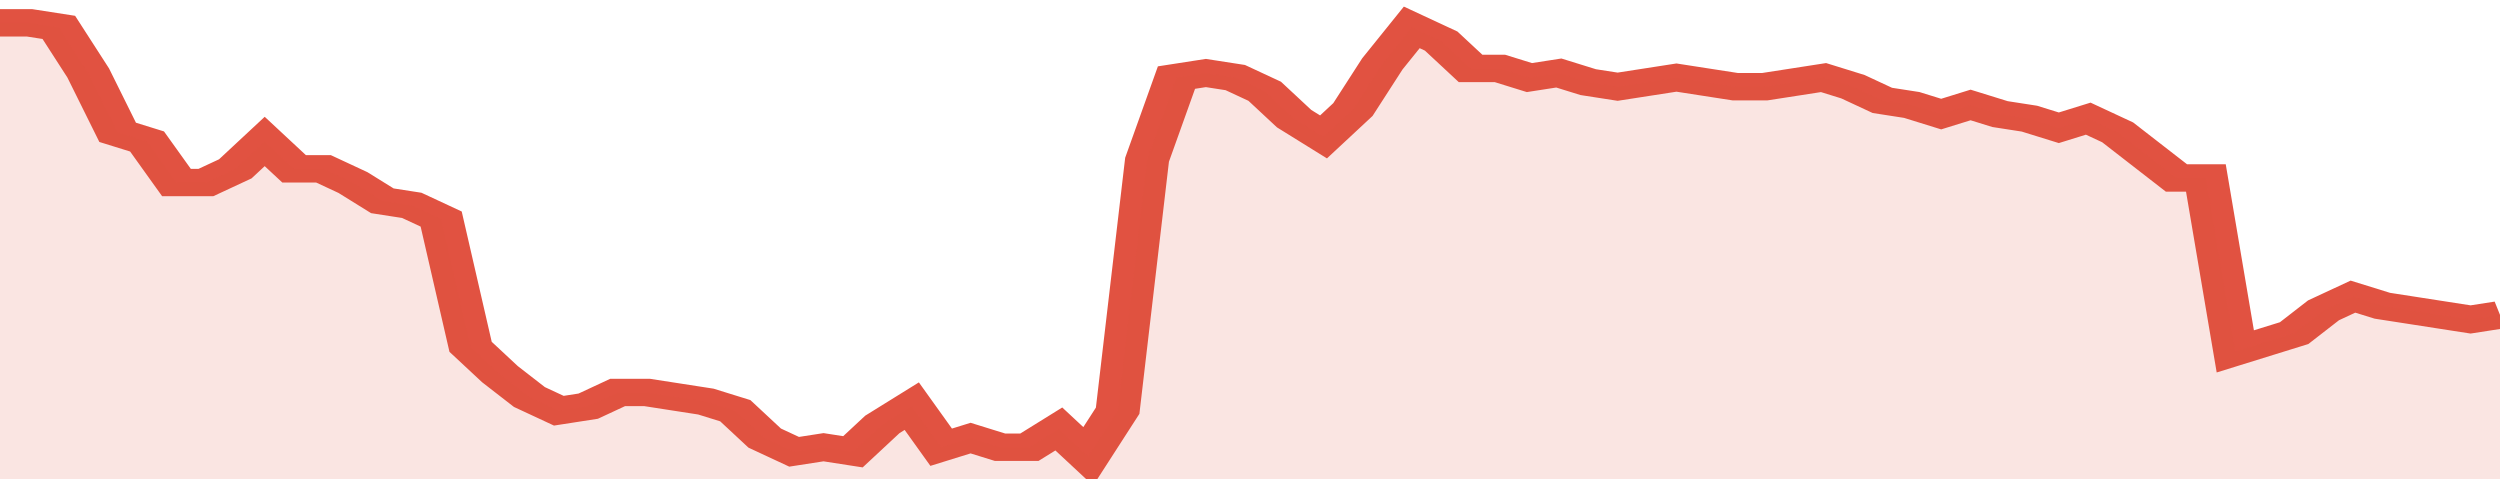
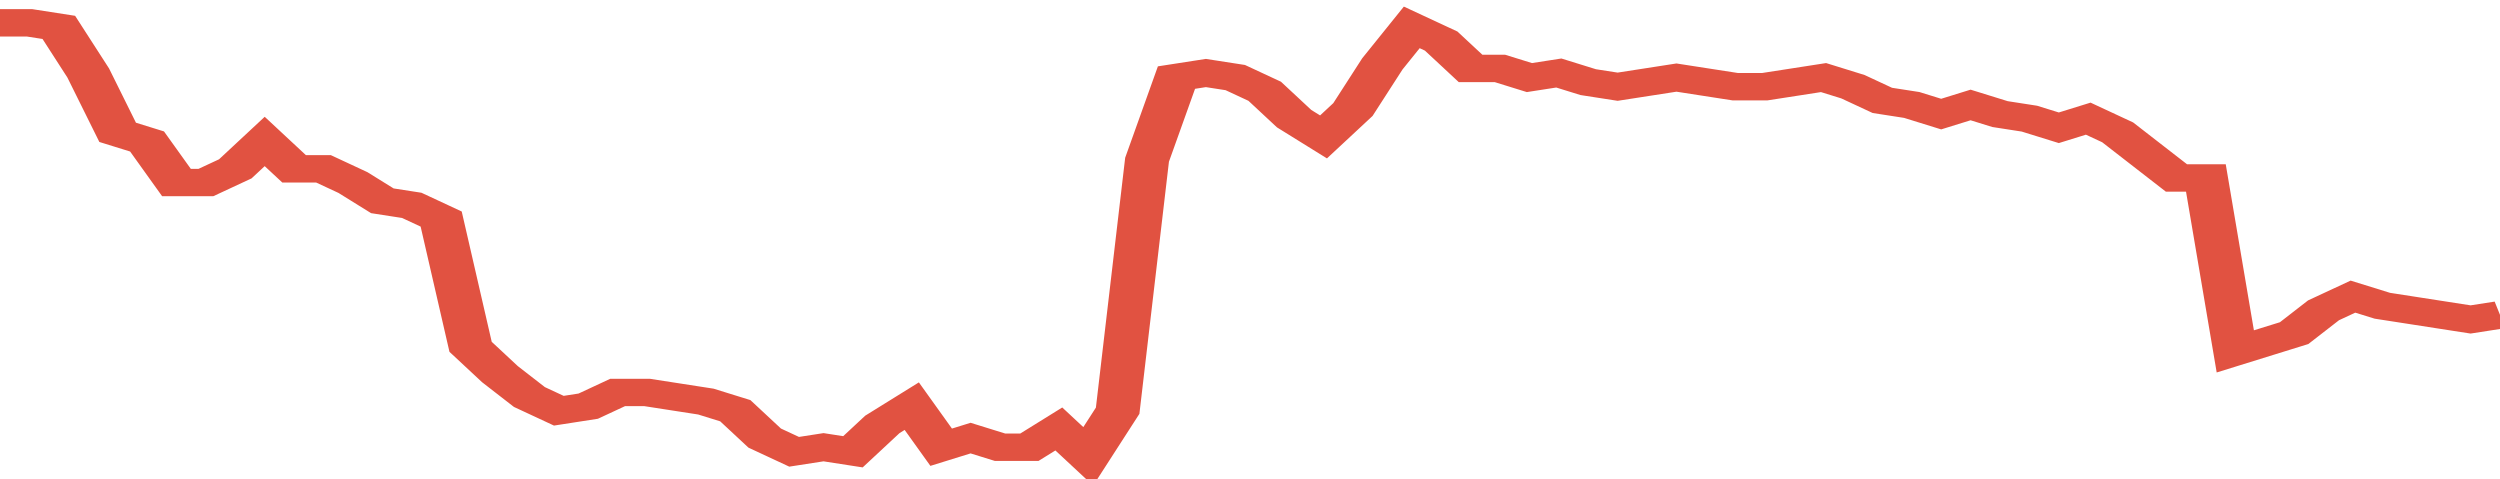
<svg xmlns="http://www.w3.org/2000/svg" viewBox="0 0 340 105" width="120" height="23" preserveAspectRatio="none">
  <polyline fill="none" stroke="#E15241" stroke-width="6" points="0, 5 4, 5 8, 6 12, 16 16, 29 20, 31 24, 40 28, 40 32, 37 36, 31 40, 37 44, 37 48, 40 52, 44 56, 45 60, 48 64, 76 68, 82 72, 87 76, 90 80, 89 84, 86 88, 86 92, 87 96, 88 100, 90 104, 96 108, 99 112, 98 116, 99 120, 93 124, 89 128, 98 132, 96 136, 98 140, 98 144, 94 148, 100 152, 90 156, 35 160, 17 164, 16 168, 17 172, 20 176, 26 180, 30 184, 24 188, 14 192, 6 196, 9 200, 15 204, 15 208, 17 212, 16 216, 18 220, 19 224, 18 228, 17 232, 18 236, 19 240, 19 244, 18 248, 17 252, 19 256, 22 260, 23 264, 25 268, 23 272, 25 276, 26 280, 28 284, 26 288, 29 292, 34 296, 39 300, 39 304, 77 308, 75 312, 73 316, 68 320, 65 324, 67 328, 68 332, 69 336, 70 340, 69 340, 69 "> </polyline>
-   <polygon fill="#E15241" opacity="0.15" points="0, 105 0, 5 4, 5 8, 6 12, 16 16, 29 20, 31 24, 40 28, 40 32, 37 36, 31 40, 37 44, 37 48, 40 52, 44 56, 45 60, 48 64, 76 68, 82 72, 87 76, 90 80, 89 84, 86 88, 86 92, 87 96, 88 100, 90 104, 96 108, 99 112, 98 116, 99 120, 93 124, 89 128, 98 132, 96 136, 98 140, 98 144, 94 148, 100 152, 90 156, 35 160, 17 164, 16 168, 17 172, 20 176, 26 180, 30 184, 24 188, 14 192, 6 196, 9 200, 15 204, 15 208, 17 212, 16 216, 18 220, 19 224, 18 228, 17 232, 18 236, 19 240, 19 244, 18 248, 17 252, 19 256, 22 260, 23 264, 25 268, 23 272, 25 276, 26 280, 28 284, 26 288, 29 292, 34 296, 39 300, 39 304, 77 308, 75 312, 73 316, 68 320, 65 324, 67 328, 68 332, 69 336, 70 340, 69 340, 105 " />
</svg>